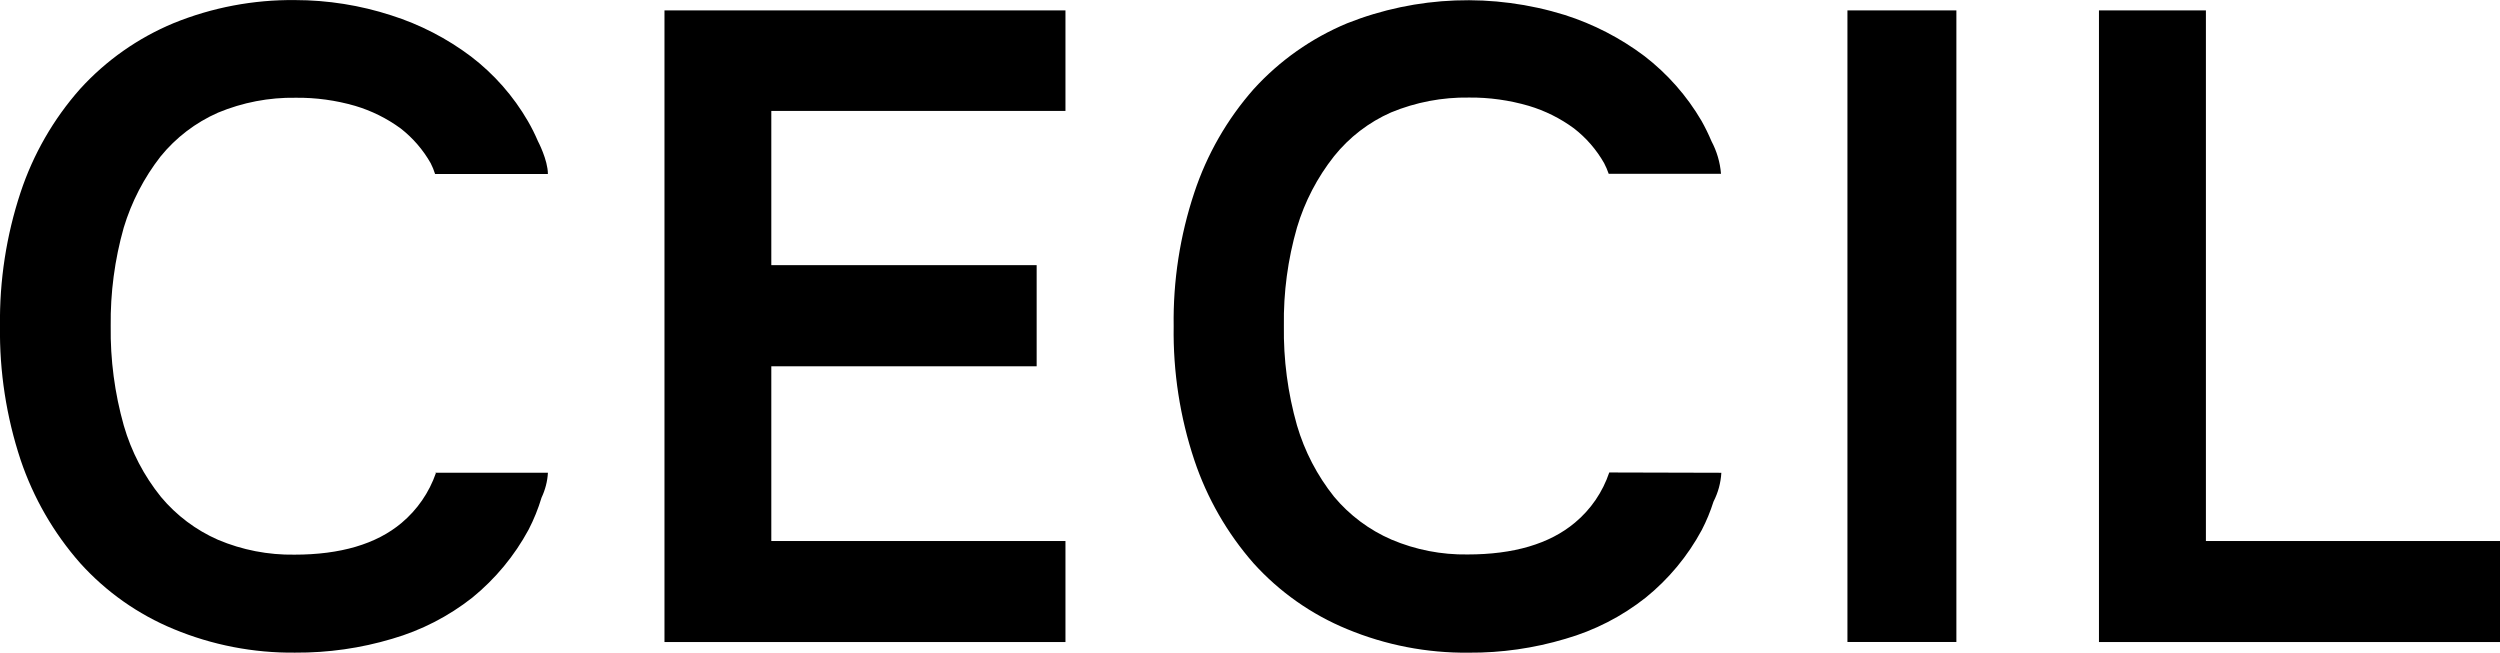
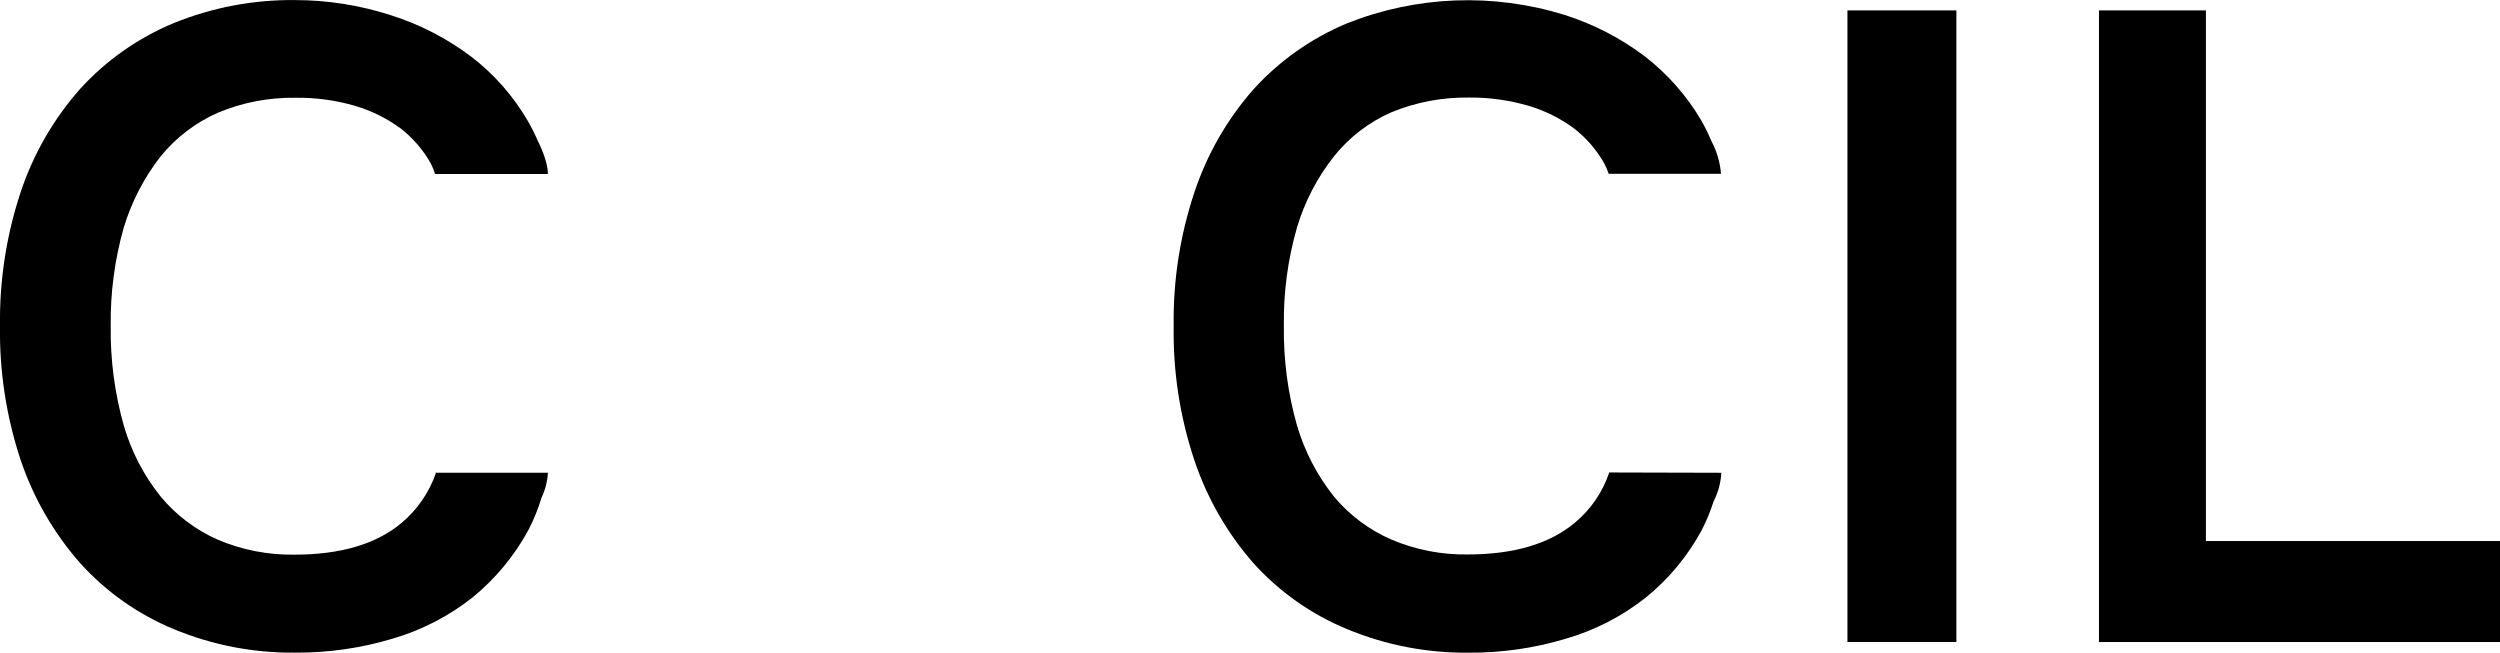
<svg xmlns="http://www.w3.org/2000/svg" version="1.1" id="Ebene_1" x="0px" y="0px" width="130px" height="33.938px" viewBox="894.985 523.077 130 33.938" enable-background="new 894.985 523.077 130 33.938" xml:space="preserve">
  <title>CECIL_Logo2016_RGB_grey</title>
-   <polygon points="929.538,556.463 950.389,556.463 950.389,551.21 935.093,551.21 935.093,542.124 948.891,542.124 948.891,536.865   935.093,536.865 935.093,528.845 950.389,528.845 950.389,523.618 929.538,523.618 " />
  <g>
    <path d="M899.151,552.356c1.345,1.493,3.009,2.667,4.867,3.434c2,0.831,4.149,1.247,6.315,1.224   c1.707,0.011,3.406-0.23,5.042-0.719c1.515-0.438,2.931-1.166,4.17-2.141c1.198-0.976,2.192-2.175,2.926-3.534   c0.276-0.533,0.501-1.091,0.674-1.666c0.192-0.406,0.307-0.847,0.332-1.296h-5.738h-0.073l0,0h-0.055l0.04,0.021   c-0.35,1.009-0.966,1.903-1.783,2.589c-1.314,1.106-3.192,1.651-5.57,1.651c-1.364,0.021-2.718-0.242-3.975-0.772   c-1.149-0.505-2.166-1.269-2.969-2.232c-0.883-1.095-1.539-2.354-1.93-3.705c-0.476-1.686-0.706-3.431-0.682-5.182   c-0.021-1.728,0.207-3.447,0.676-5.109c0.405-1.343,1.055-2.6,1.917-3.706c0.801-0.986,1.825-1.766,2.987-2.278   c1.278-0.532,2.653-0.797,4.039-0.775c1.047-0.012,2.089,0.131,3.094,0.422c0.85,0.253,1.65,0.65,2.366,1.174   c0.633,0.494,1.164,1.108,1.56,1.807c0.093,0.181,0.169,0.369,0.229,0.563h5.866c0-0.729-0.52-1.712-0.52-1.712   c-0.152-0.355-0.324-0.701-0.518-1.036c-0.756-1.305-1.761-2.448-2.959-3.363c-1.25-0.941-2.652-1.666-4.146-2.14   c-1.615-0.525-3.303-0.793-5.002-0.795c-2.164-0.023-4.312,0.384-6.316,1.199c-1.854,0.771-3.516,1.938-4.866,3.424   c-1.383,1.563-2.435,3.391-3.092,5.372c-0.742,2.244-1.104,4.595-1.072,6.958c-0.033,2.362,0.33,4.715,1.072,6.958   C896.723,548.966,897.774,550.791,899.151,552.356" />
    <rect x="991.052" y="523.618" width="5.665" height="32.842" />
    <polygon points="1009.692,551.21 1009.692,523.618 1004.131,523.618 1004.131,556.463 1024.985,556.463 1024.985,551.21  " />
    <path d="M978.736,547.646h-0.07l0,0c-0.342,1.019-0.96,1.923-1.785,2.61c-1.319,1.106-3.19,1.653-5.582,1.653   c-1.357,0.021-2.706-0.242-3.957-0.773c-1.155-0.501-2.179-1.265-2.985-2.23c-0.877-1.1-1.531-2.356-1.928-3.706   c-0.479-1.686-0.709-3.432-0.682-5.183c-0.026-1.729,0.204-3.45,0.682-5.111c0.402-1.347,1.057-2.604,1.928-3.706   c0.791-0.986,1.808-1.769,2.965-2.278c1.285-0.531,2.664-0.794,4.055-0.772c1.05-0.01,2.095,0.137,3.104,0.431   c0.847,0.253,1.644,0.65,2.354,1.174c0.636,0.493,1.168,1.107,1.565,1.807c0.093,0.178,0.172,0.361,0.237,0.551l0,0l0,0h5.84   c-0.047-0.595-0.218-1.171-0.497-1.697c-0.152-0.362-0.325-0.715-0.518-1.058c-0.763-1.302-1.769-2.442-2.963-3.363   c-1.252-0.941-2.653-1.665-4.146-2.14c-3.711-1.153-7.702-1.002-11.313,0.431c-1.854,0.771-3.517,1.942-4.867,3.428   c-1.378,1.564-2.427,3.393-3.082,5.372c-0.747,2.243-1.11,4.595-1.075,6.958c-0.036,2.364,0.327,4.718,1.075,6.962   c0.661,1.975,1.708,3.799,3.082,5.365c1.347,1.489,3.009,2.658,4.864,3.421c2.001,0.831,4.148,1.247,6.316,1.224   c1.703,0.012,3.398-0.23,5.031-0.719c1.518-0.436,2.936-1.162,4.174-2.141c1.197-0.967,2.189-2.163,2.92-3.52   c0.245-0.474,0.449-0.968,0.61-1.477c0.239-0.466,0.378-0.977,0.407-1.498L978.736,547.646z" />
  </g>
</svg>